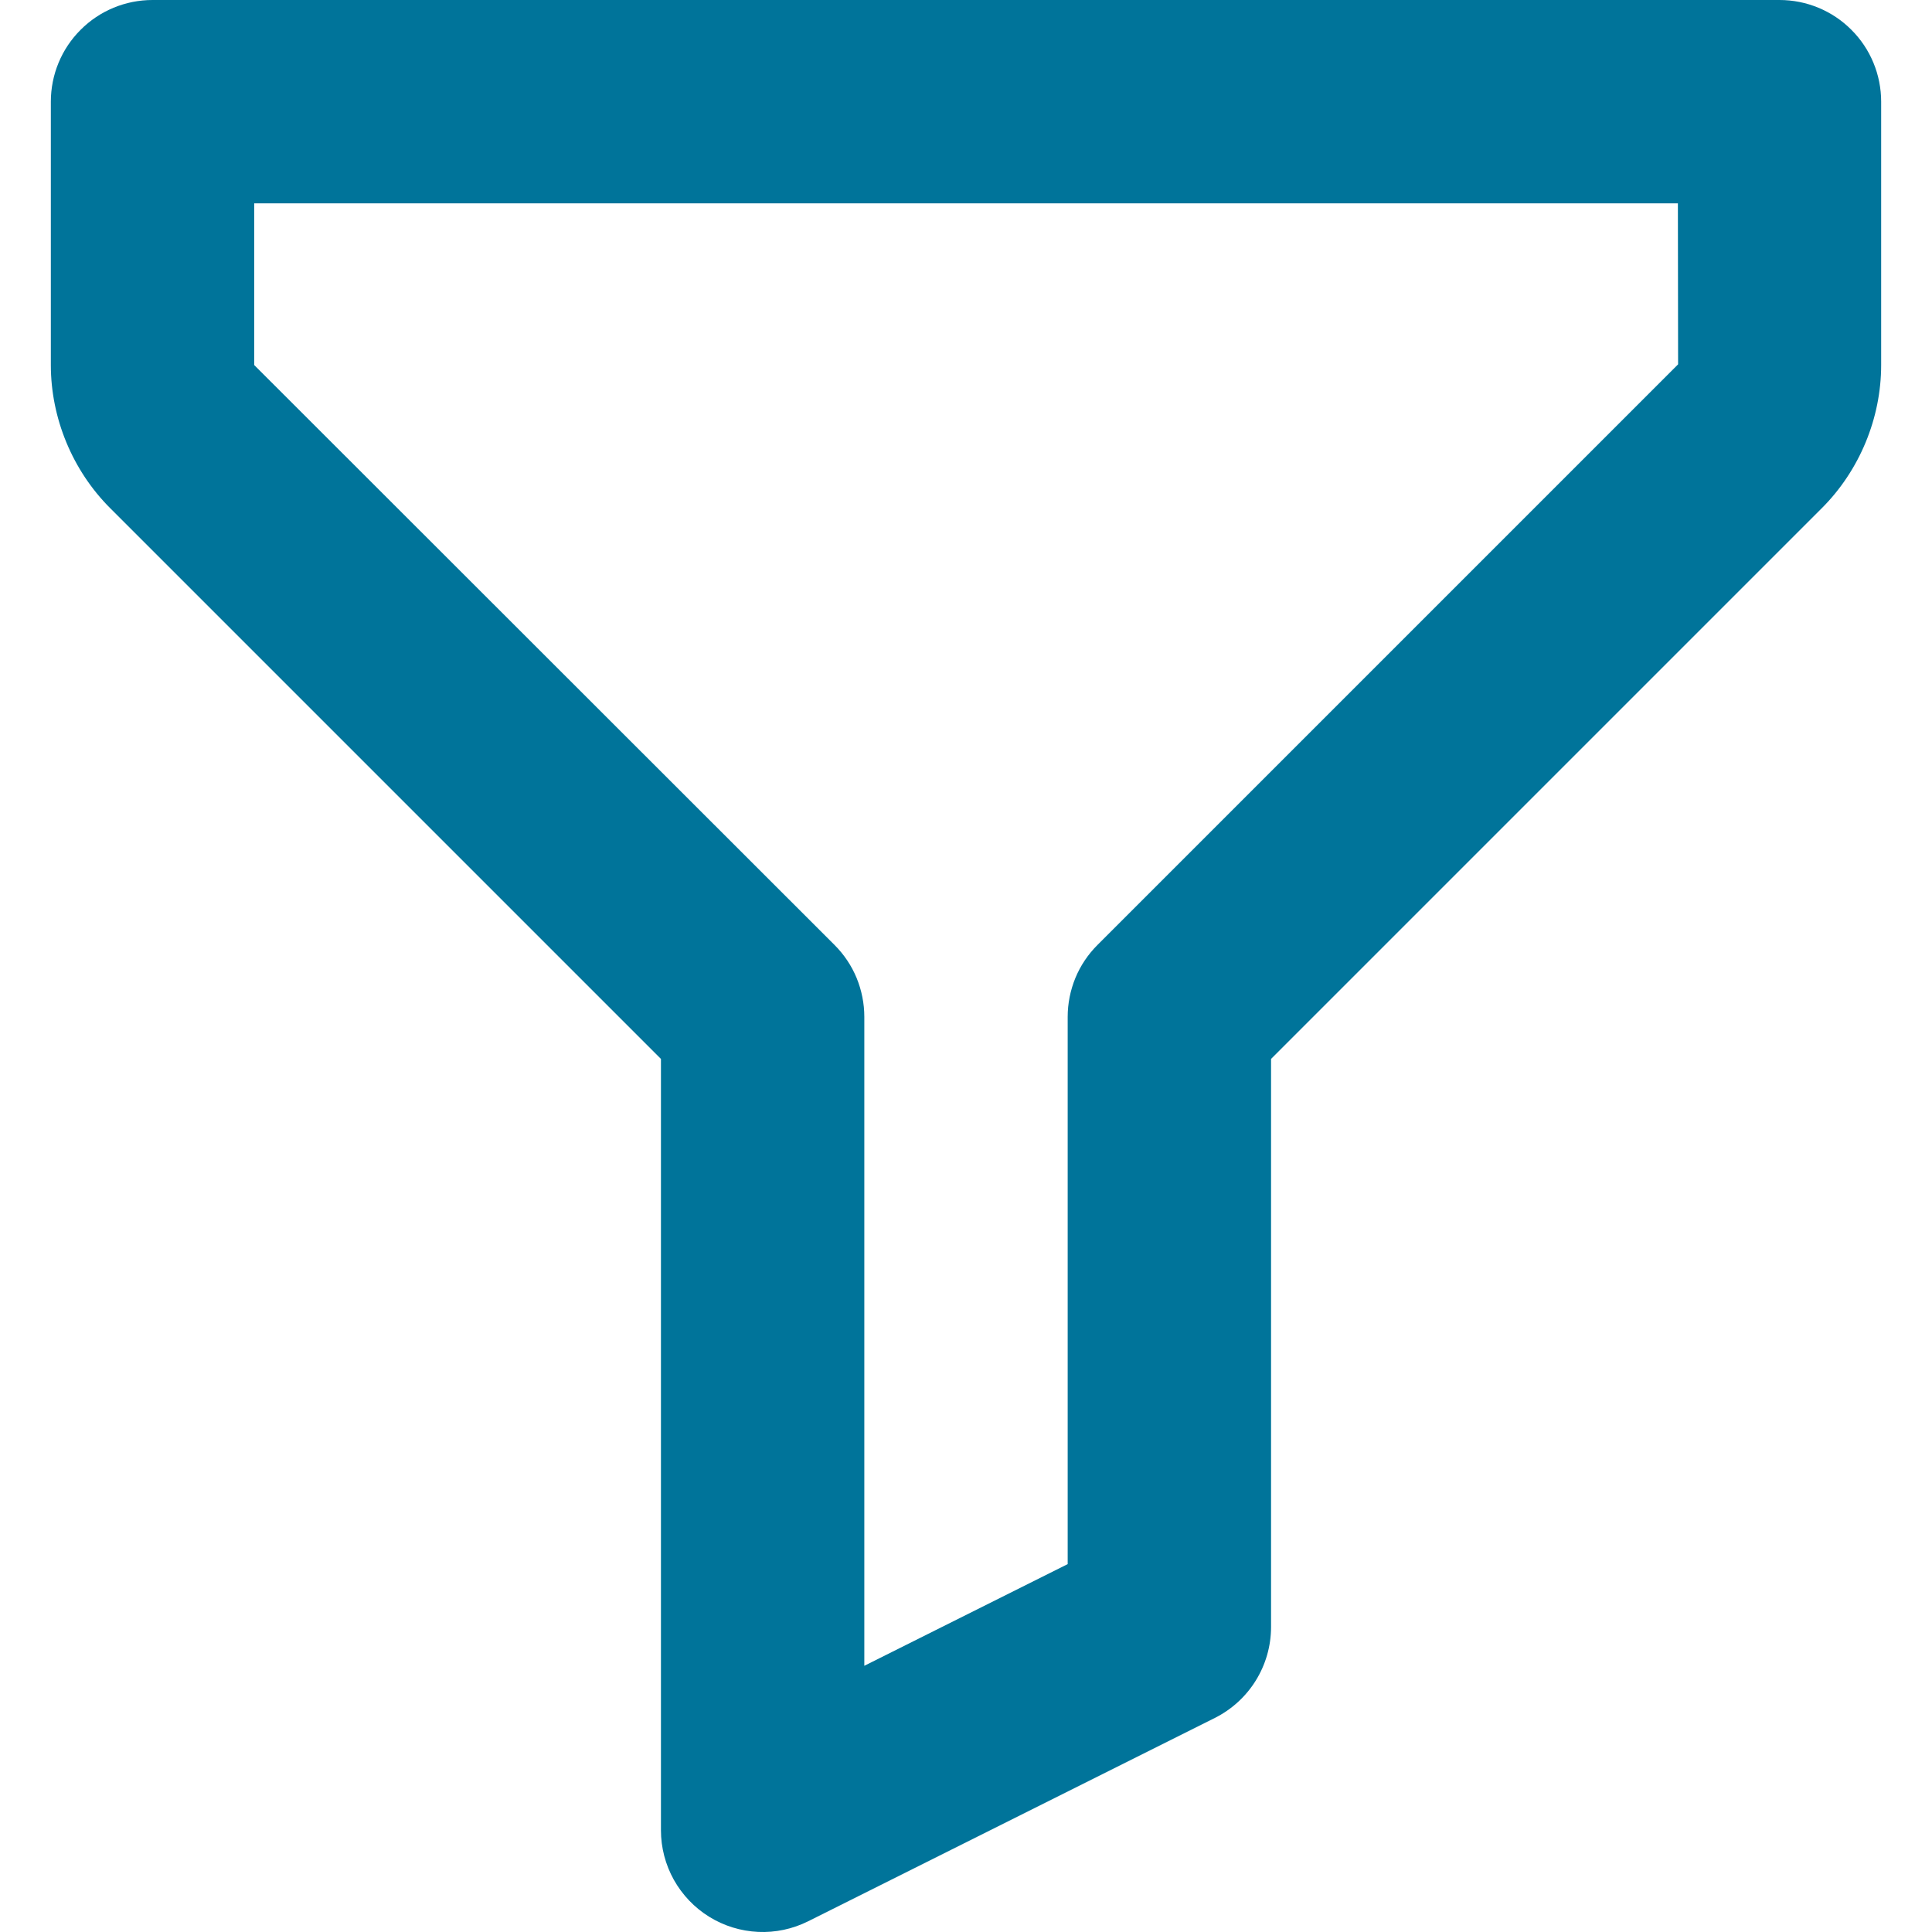
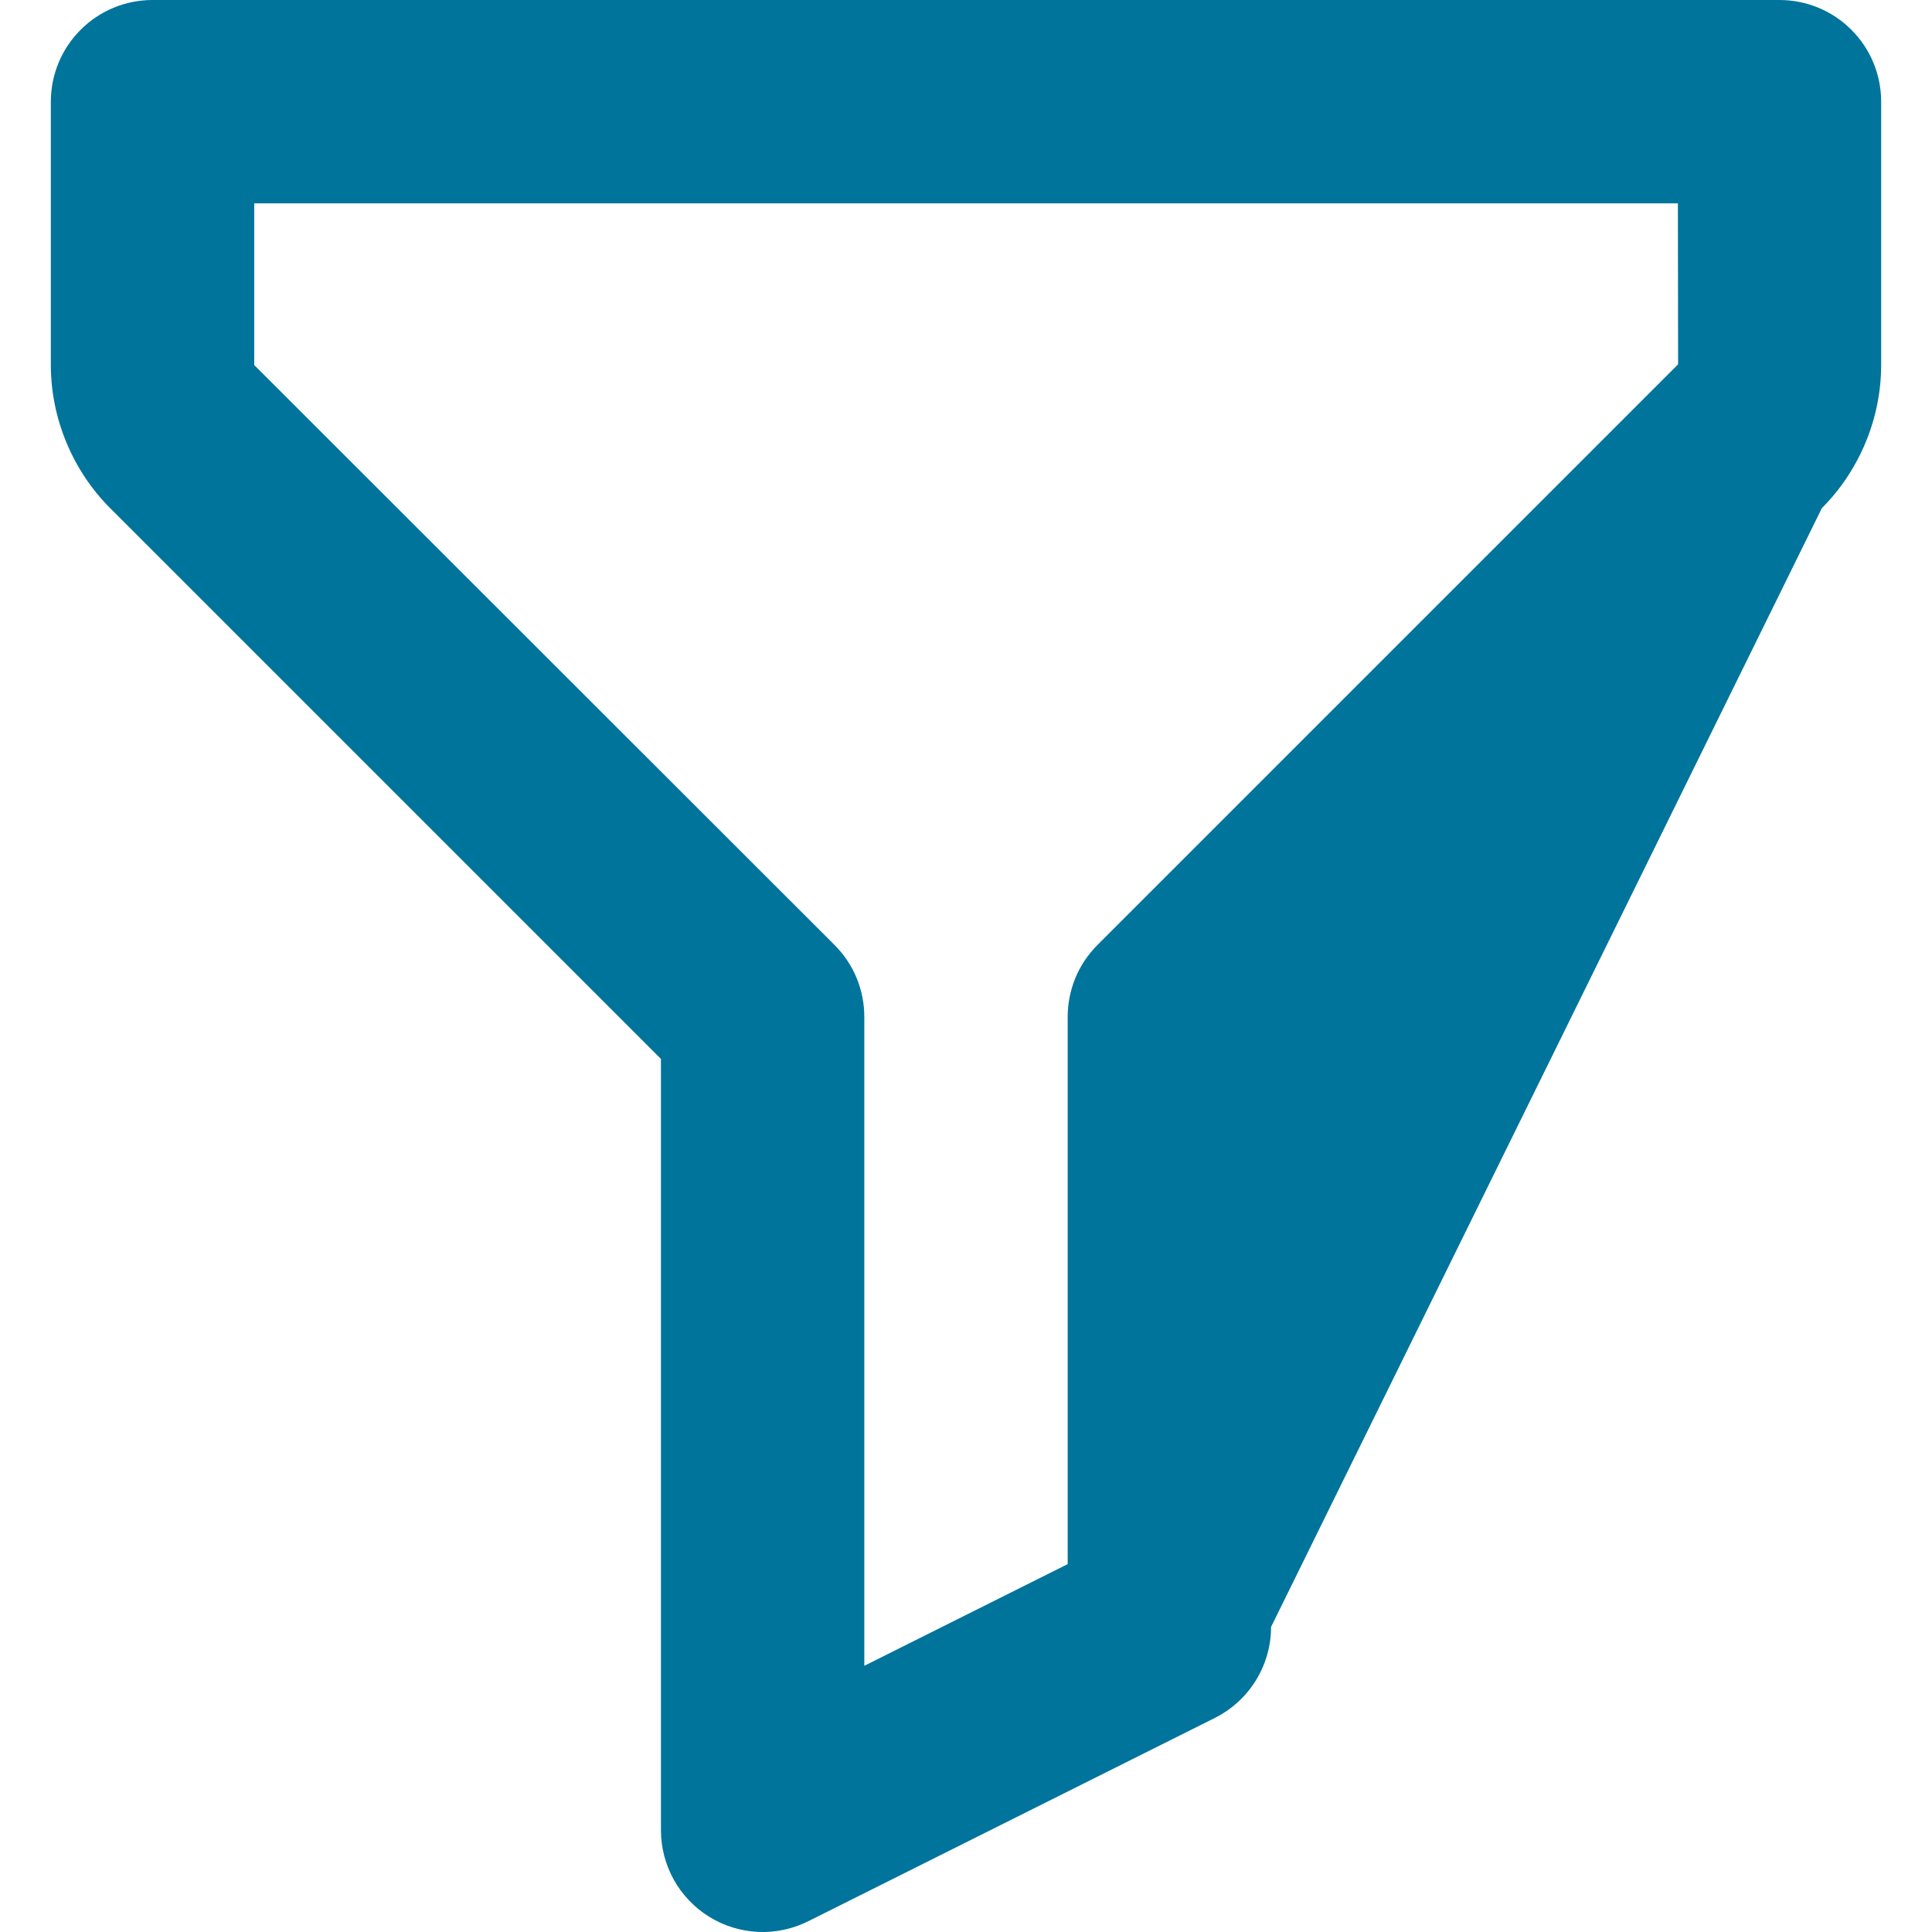
<svg xmlns="http://www.w3.org/2000/svg" width="19" height="19" viewBox="0 0 19 19" fill="none">
-   <path d="M17.5 0H1.5C1.235 0 0.98 0.105 0.793 0.293C0.605 0.48 0.5 0.735 0.5 1V3.59C0.5 4.113 0.713 4.627 1.083 4.997L6.5 10.414V18C6.5 18.17 6.544 18.338 6.627 18.487C6.71 18.635 6.83 18.761 6.974 18.85C7.119 18.94 7.285 18.991 7.455 18.999C7.625 19.007 7.794 18.971 7.947 18.895L11.947 16.895C12.286 16.725 12.5 16.379 12.5 16V10.414L17.917 4.997C18.287 4.627 18.5 4.113 18.5 3.59V1C18.5 0.735 18.395 0.48 18.207 0.293C18.02 0.105 17.765 0 17.5 0V0ZM10.793 9.293C10.7 9.386 10.626 9.496 10.576 9.617C10.526 9.739 10.5 9.869 10.5 10V15.382L8.5 16.382V10C8.5 9.869 8.474 9.739 8.424 9.617C8.374 9.496 8.3 9.386 8.207 9.293L2.5 3.59V2H16.501L16.503 3.583L10.793 9.293V9.293Z" fill="#00749A" />
+   <path d="M17.5 0H1.5C1.235 0 0.98 0.105 0.793 0.293C0.605 0.48 0.5 0.735 0.5 1V3.59C0.5 4.113 0.713 4.627 1.083 4.997L6.5 10.414V18C6.5 18.17 6.544 18.338 6.627 18.487C6.71 18.635 6.83 18.761 6.974 18.85C7.119 18.94 7.285 18.991 7.455 18.999C7.625 19.007 7.794 18.971 7.947 18.895L11.947 16.895C12.286 16.725 12.5 16.379 12.5 16L17.917 4.997C18.287 4.627 18.5 4.113 18.5 3.59V1C18.5 0.735 18.395 0.48 18.207 0.293C18.02 0.105 17.765 0 17.5 0V0ZM10.793 9.293C10.7 9.386 10.626 9.496 10.576 9.617C10.526 9.739 10.5 9.869 10.5 10V15.382L8.5 16.382V10C8.5 9.869 8.474 9.739 8.424 9.617C8.374 9.496 8.3 9.386 8.207 9.293L2.5 3.59V2H16.501L16.503 3.583L10.793 9.293V9.293Z" fill="#00749A" />
</svg>